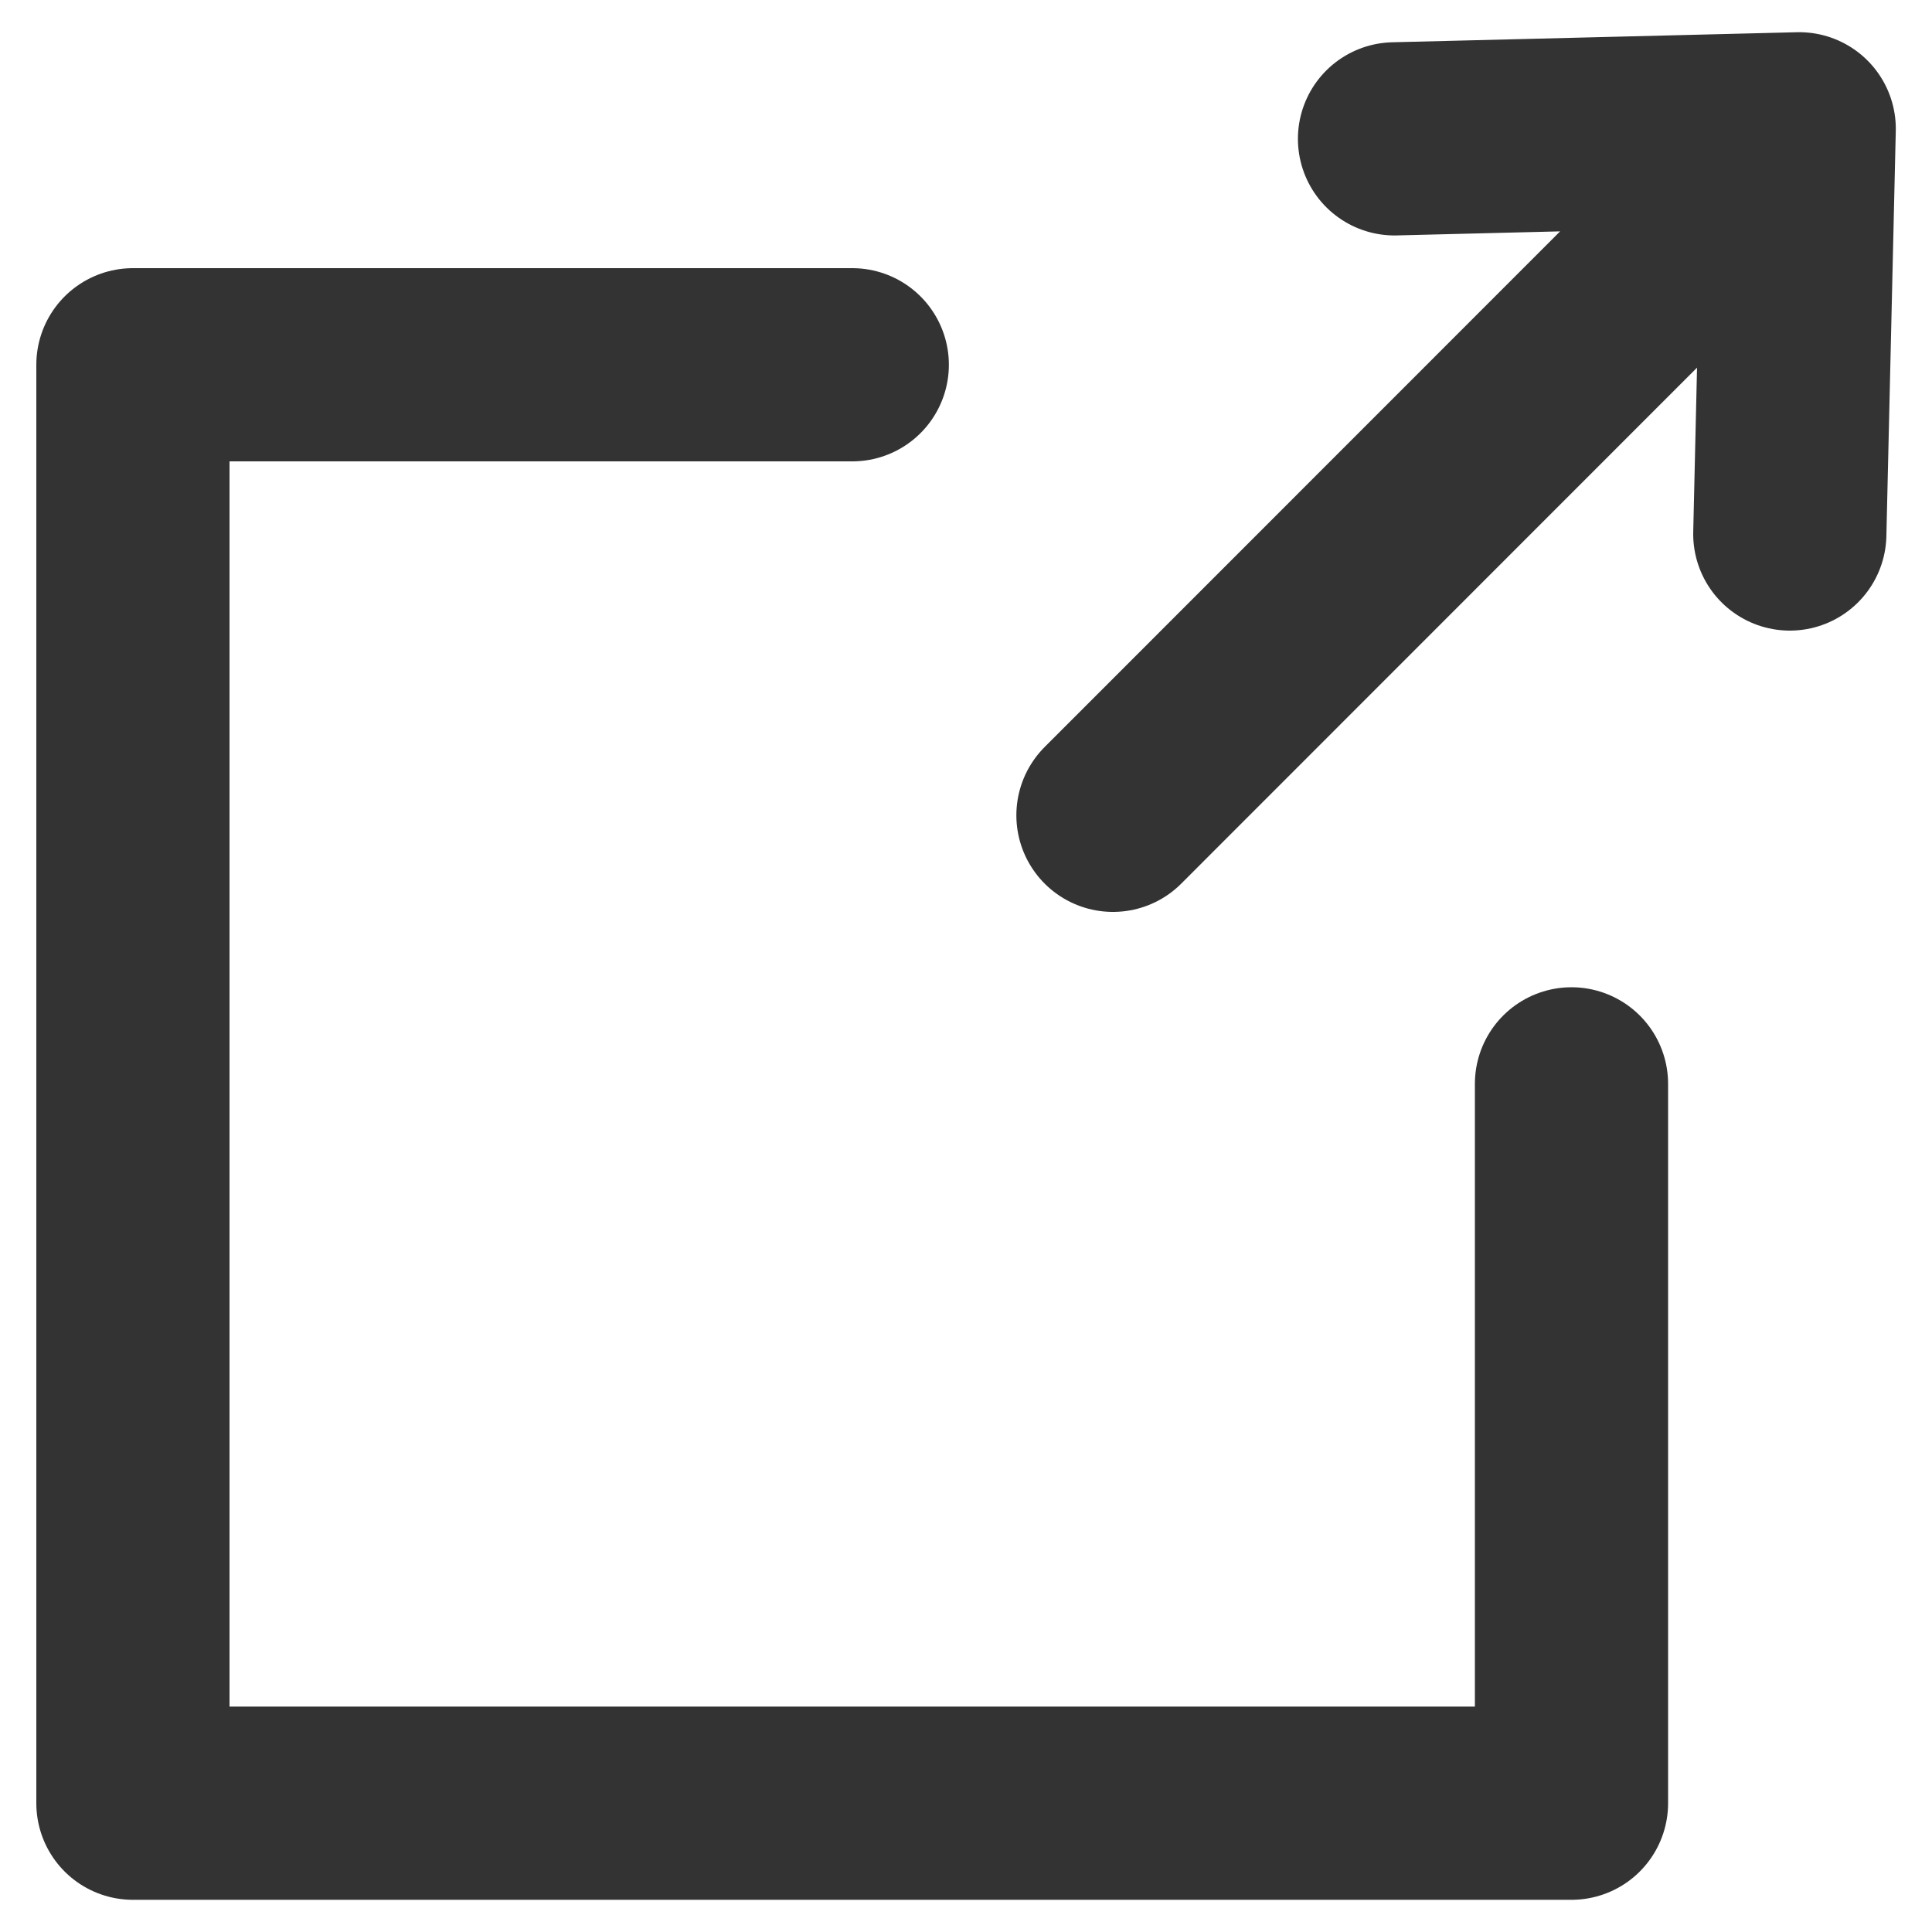
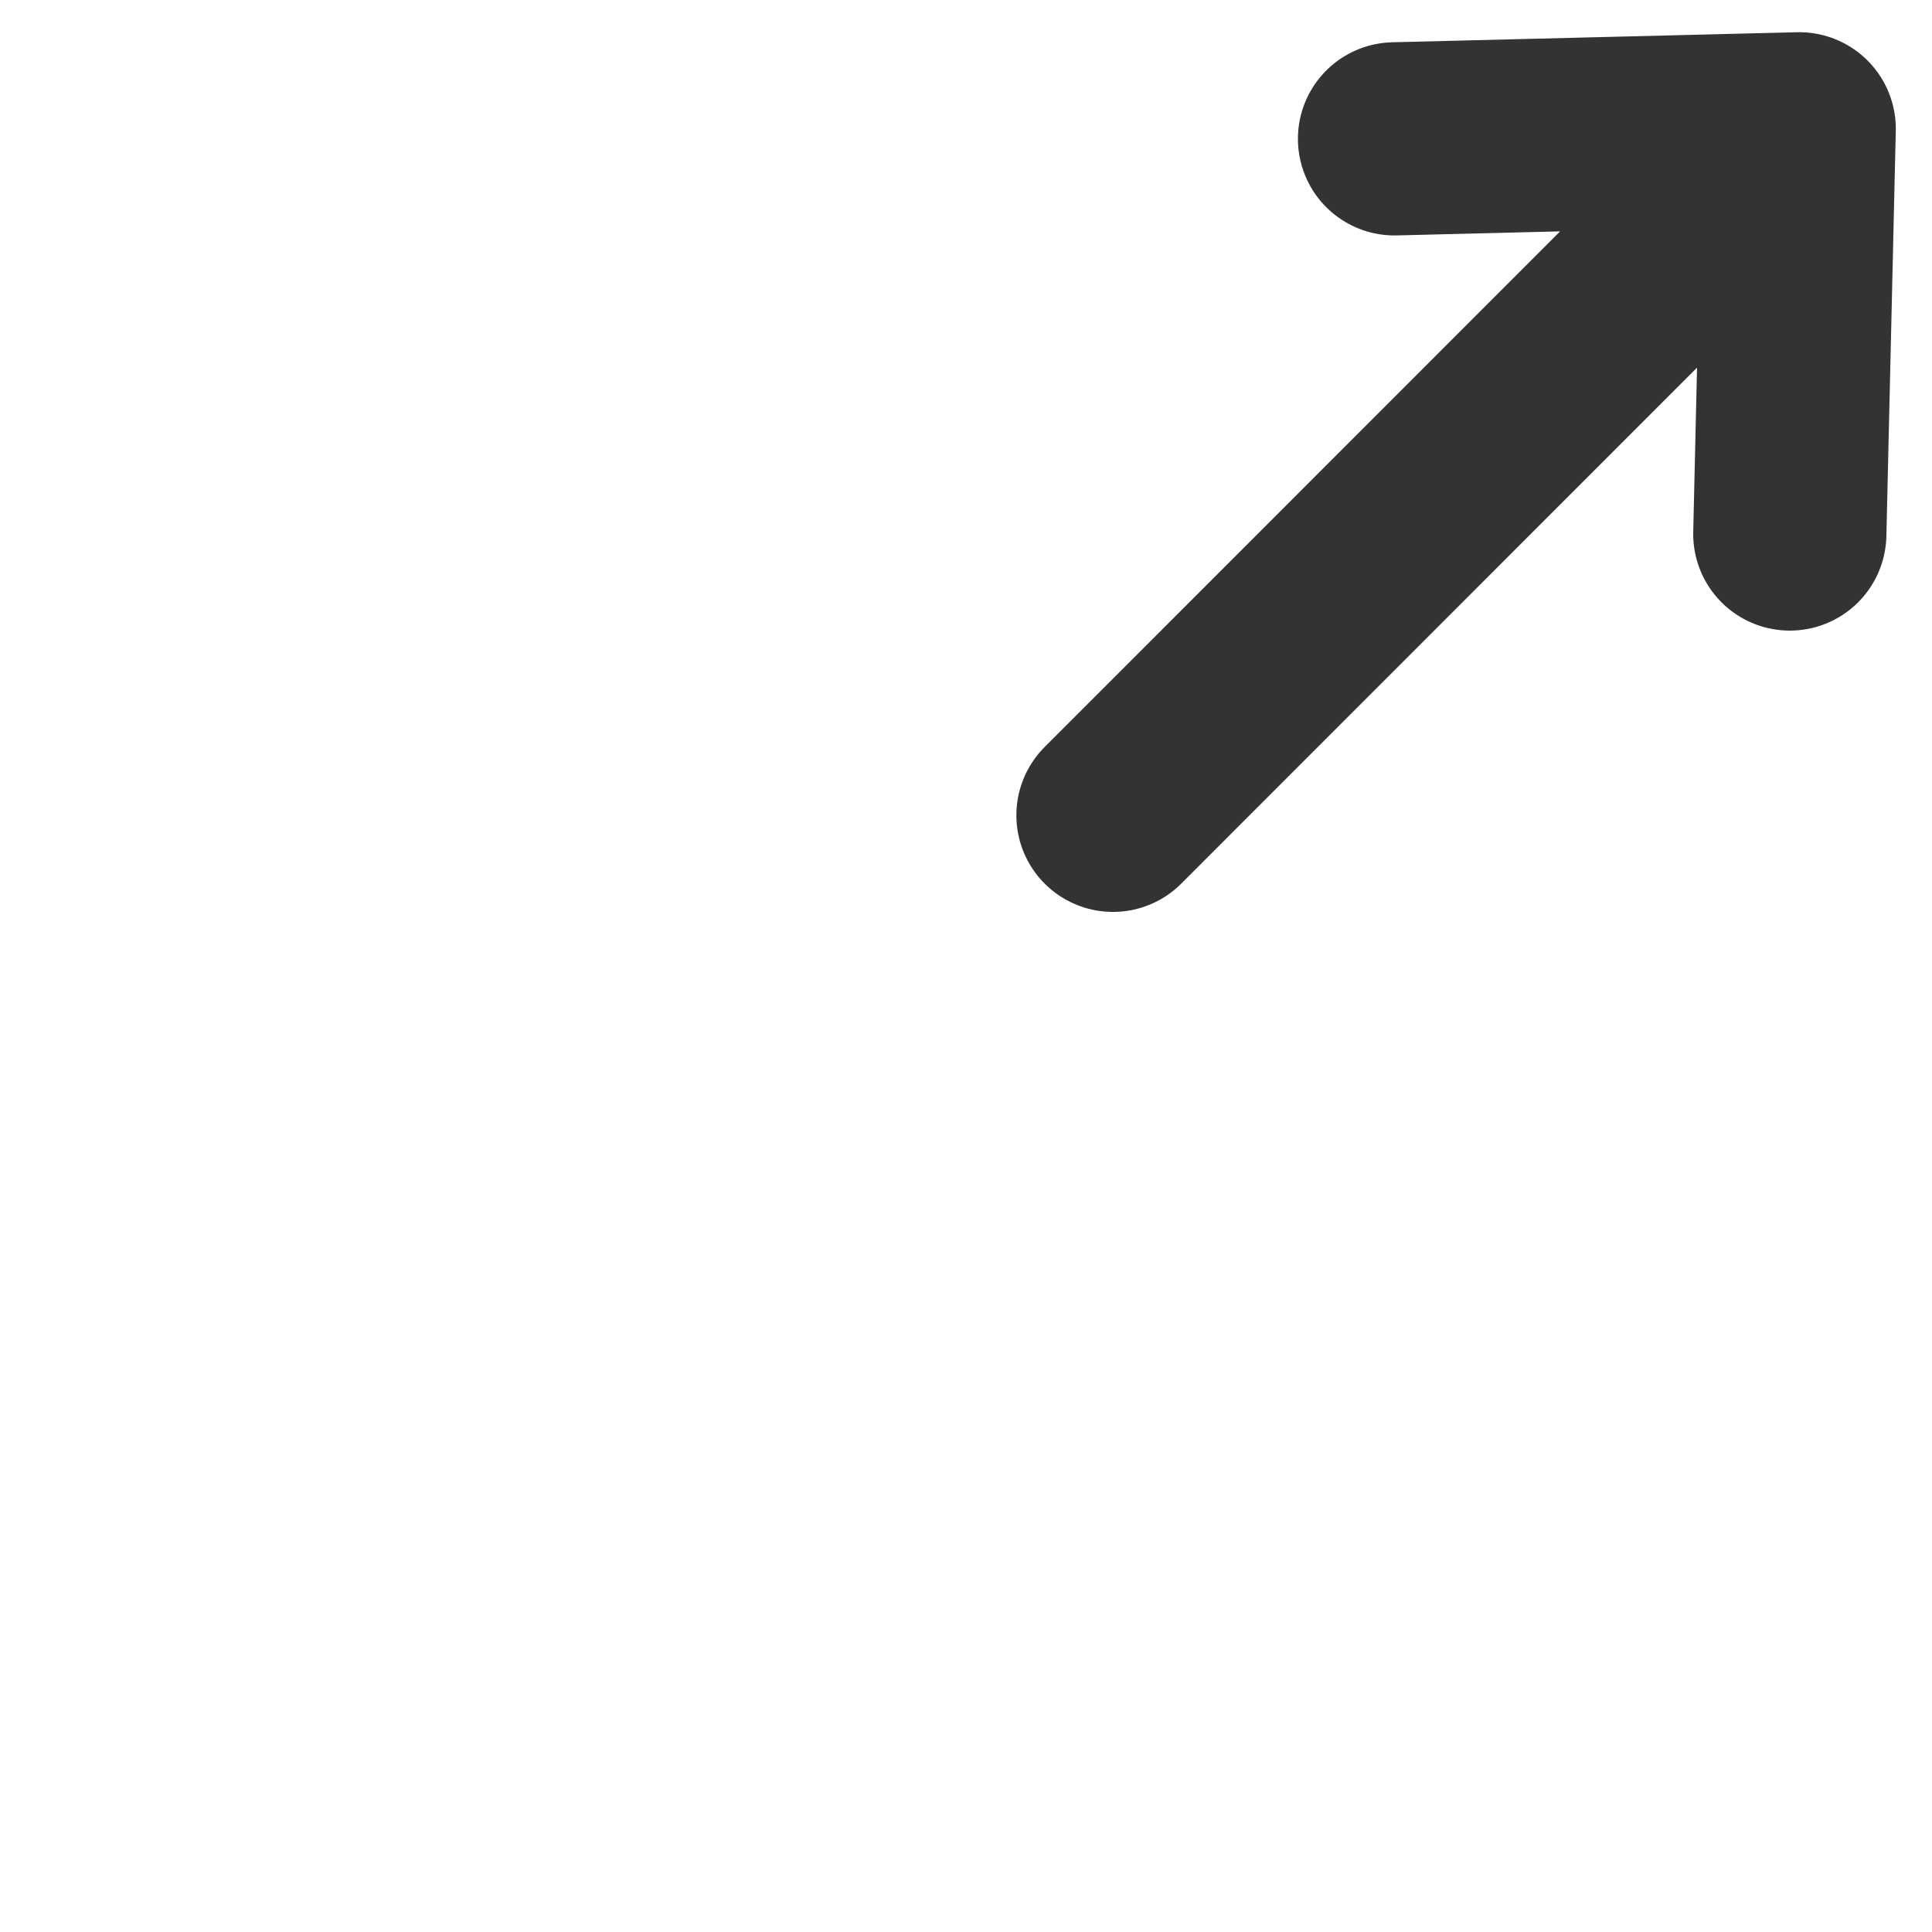
<svg xmlns="http://www.w3.org/2000/svg" version="1.1" x="0px" y="0px" width="15px" height="15px" viewBox="-0.282 -0.25 15 15" enable-background="new -0.282 -0.25 15 15" xml:space="preserve">
  <defs>
</defs>
  <path fill="none" stroke="#333333" stroke-width="1.5" stroke-linecap="round" stroke-linejoin="round" stroke-miterlimit="10" d="  M13.687,0.75L8.359,6.08 M10.545,0.828l3.142-0.078l-0.073,3.146" />
-   <polyline fill="none" stroke="#333333" stroke-width="1.5" stroke-linecap="round" stroke-linejoin="round" stroke-miterlimit="10" points="  11.919,8.165 11.919,13.75 0.75,13.75 0.75,2.582 6.335,2.582 " />
</svg>